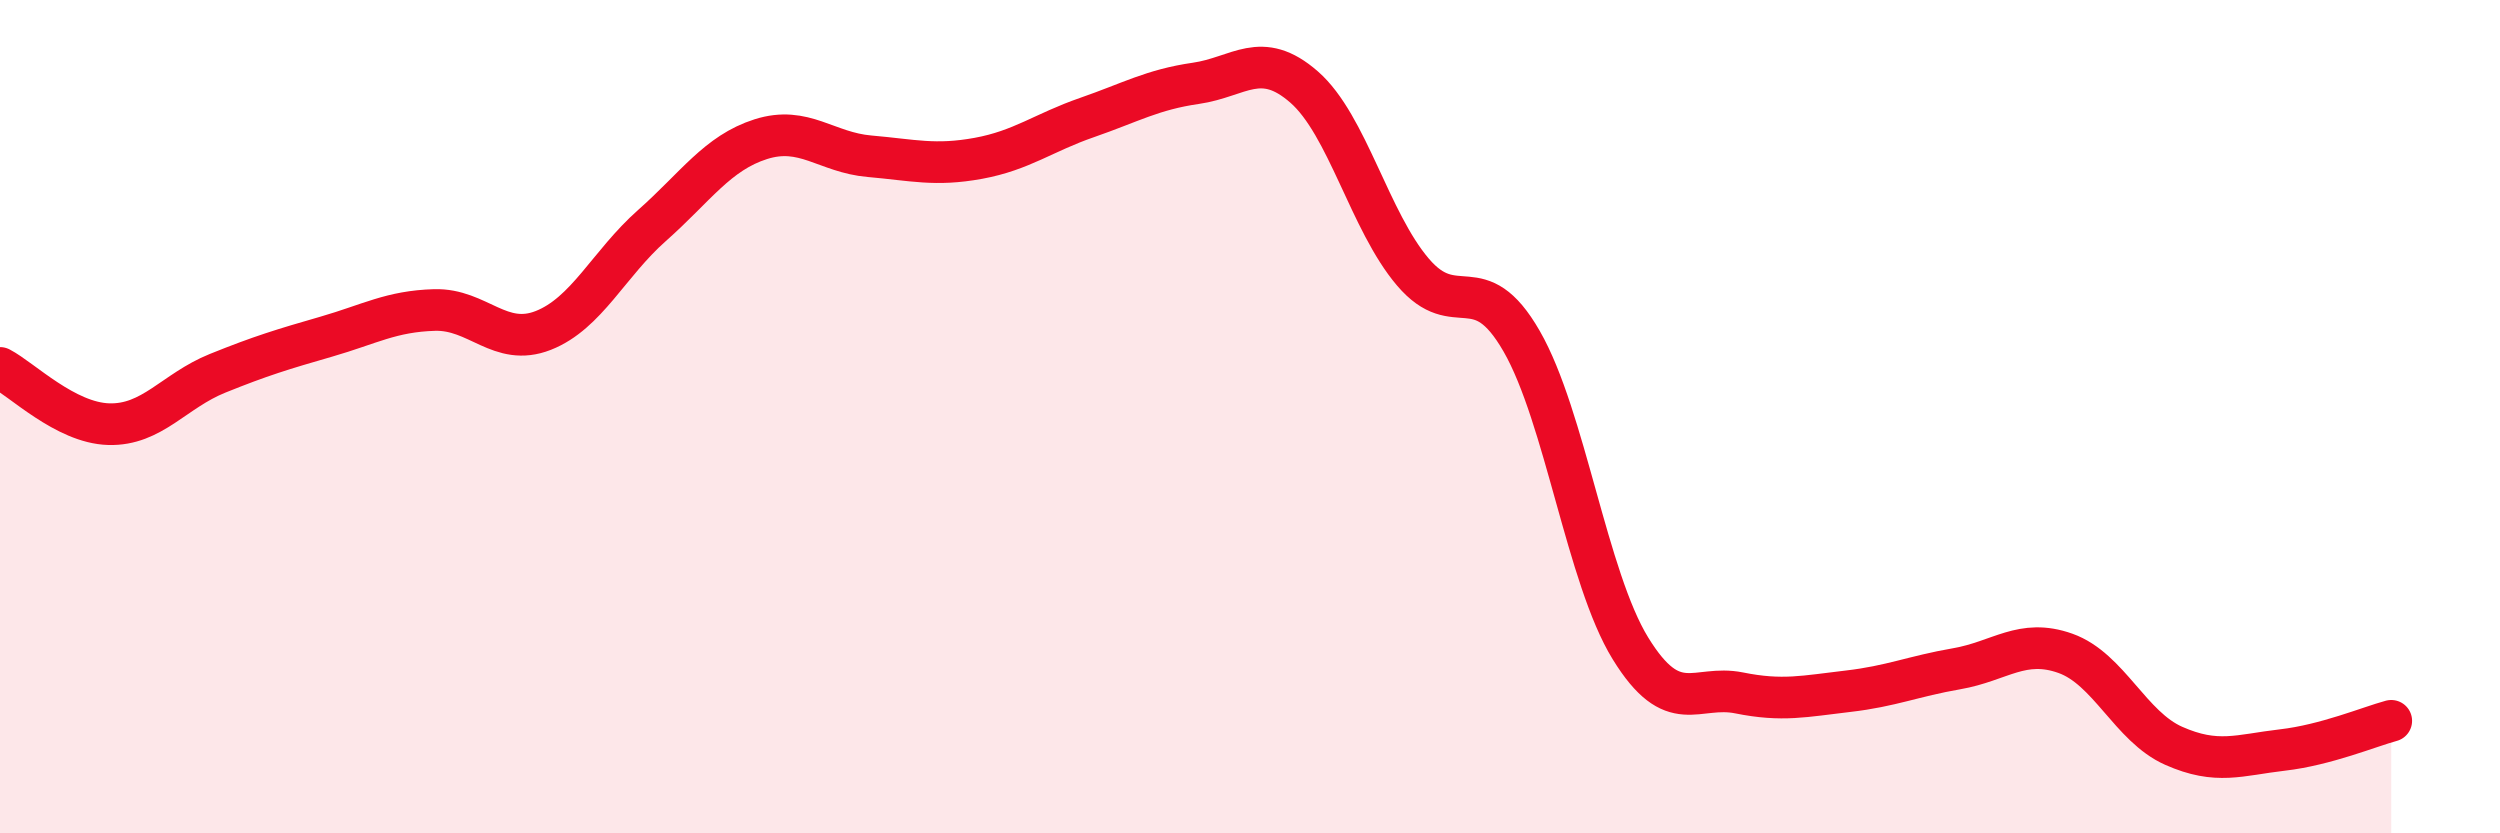
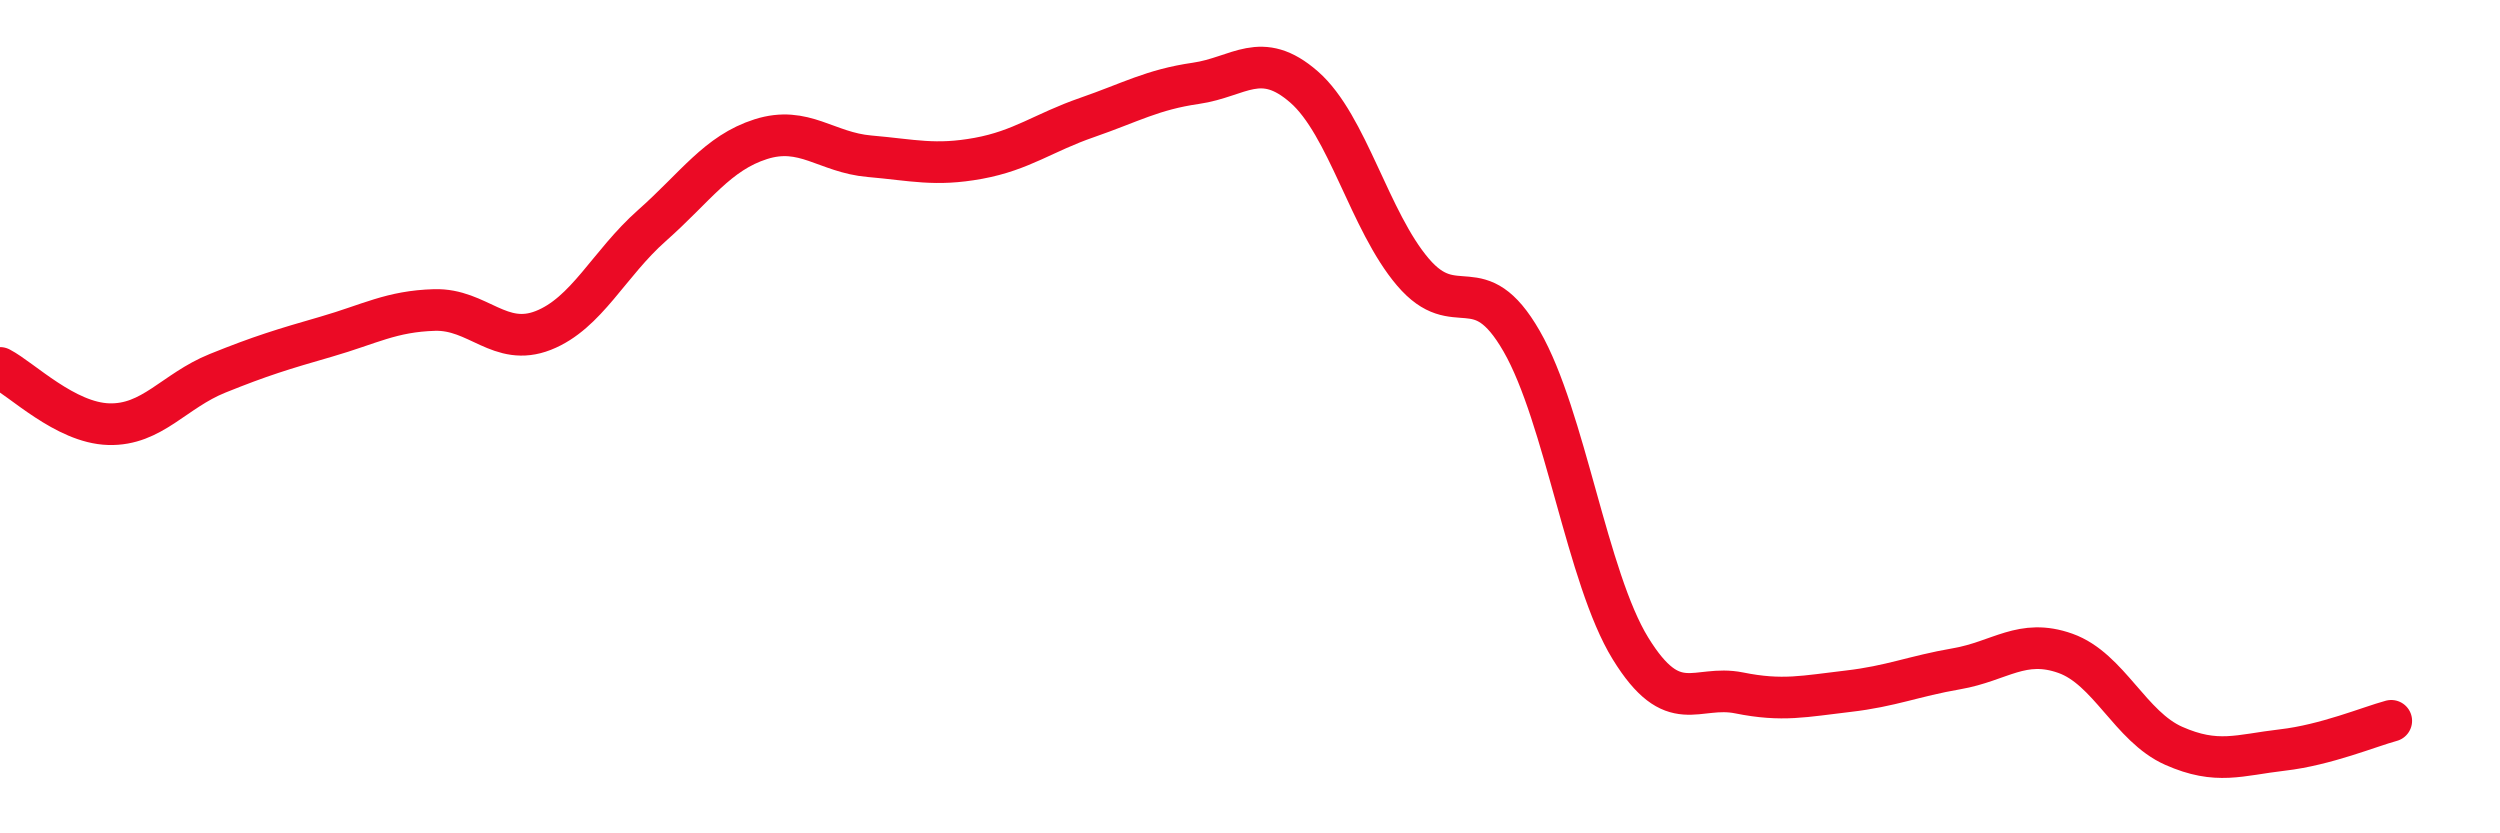
<svg xmlns="http://www.w3.org/2000/svg" width="60" height="20" viewBox="0 0 60 20">
-   <path d="M 0,8.83 C 0.52,9.1 1.57,10.15 2.61,10.18 C 3.65,10.21 4.18,9.38 5.22,8.96 C 6.26,8.54 6.79,8.38 7.83,8.08 C 8.87,7.78 9.39,7.47 10.43,7.44 C 11.47,7.41 12,8.34 13.04,7.93 C 14.08,7.52 14.61,6.33 15.65,5.41 C 16.69,4.49 17.22,3.67 18.26,3.34 C 19.3,3.01 19.83,3.66 20.87,3.75 C 21.91,3.84 22.44,3.99 23.48,3.8 C 24.52,3.61 25.05,3.18 26.09,2.82 C 27.13,2.46 27.66,2.15 28.7,2 C 29.74,1.85 30.26,1.18 31.3,2.09 C 32.34,3 32.87,5.31 33.91,6.53 C 34.95,7.75 35.48,6.38 36.52,8.19 C 37.56,10 38.09,13.87 39.13,15.56 C 40.17,17.25 40.7,16.42 41.74,16.63 C 42.78,16.84 43.31,16.71 44.35,16.59 C 45.39,16.47 45.92,16.23 46.96,16.05 C 48,15.87 48.53,15.31 49.57,15.68 C 50.61,16.05 51.13,17.44 52.17,17.9 C 53.21,18.36 53.74,18.12 54.78,18 C 55.82,17.88 56.87,17.44 57.39,17.3L57.39 20L0 20Z" fill="#EB0A25" opacity="0.1" stroke-linecap="round" stroke-linejoin="round" />
  <path d="M 0,8.83 C 0.52,9.1 1.57,10.15 2.61,10.18 C 3.65,10.21 4.18,9.38 5.22,8.96 C 6.26,8.54 6.79,8.38 7.83,8.08 C 8.87,7.78 9.39,7.47 10.43,7.44 C 11.47,7.41 12,8.34 13.04,7.93 C 14.08,7.52 14.61,6.33 15.65,5.41 C 16.69,4.49 17.22,3.67 18.26,3.34 C 19.3,3.01 19.83,3.66 20.87,3.75 C 21.91,3.84 22.44,3.99 23.48,3.8 C 24.52,3.61 25.05,3.18 26.09,2.82 C 27.13,2.46 27.66,2.15 28.7,2 C 29.74,1.85 30.26,1.18 31.3,2.09 C 32.34,3 32.87,5.31 33.91,6.53 C 34.95,7.75 35.48,6.38 36.52,8.19 C 37.56,10 38.09,13.87 39.13,15.56 C 40.17,17.25 40.7,16.42 41.74,16.63 C 42.78,16.84 43.31,16.71 44.35,16.59 C 45.39,16.47 45.92,16.23 46.96,16.05 C 48,15.87 48.53,15.31 49.57,15.68 C 50.61,16.05 51.13,17.44 52.17,17.9 C 53.21,18.36 53.74,18.12 54.78,18 C 55.82,17.88 56.87,17.44 57.39,17.3" stroke="#EB0A25" stroke-width="1" fill="none" stroke-linecap="round" stroke-linejoin="round" />
</svg>